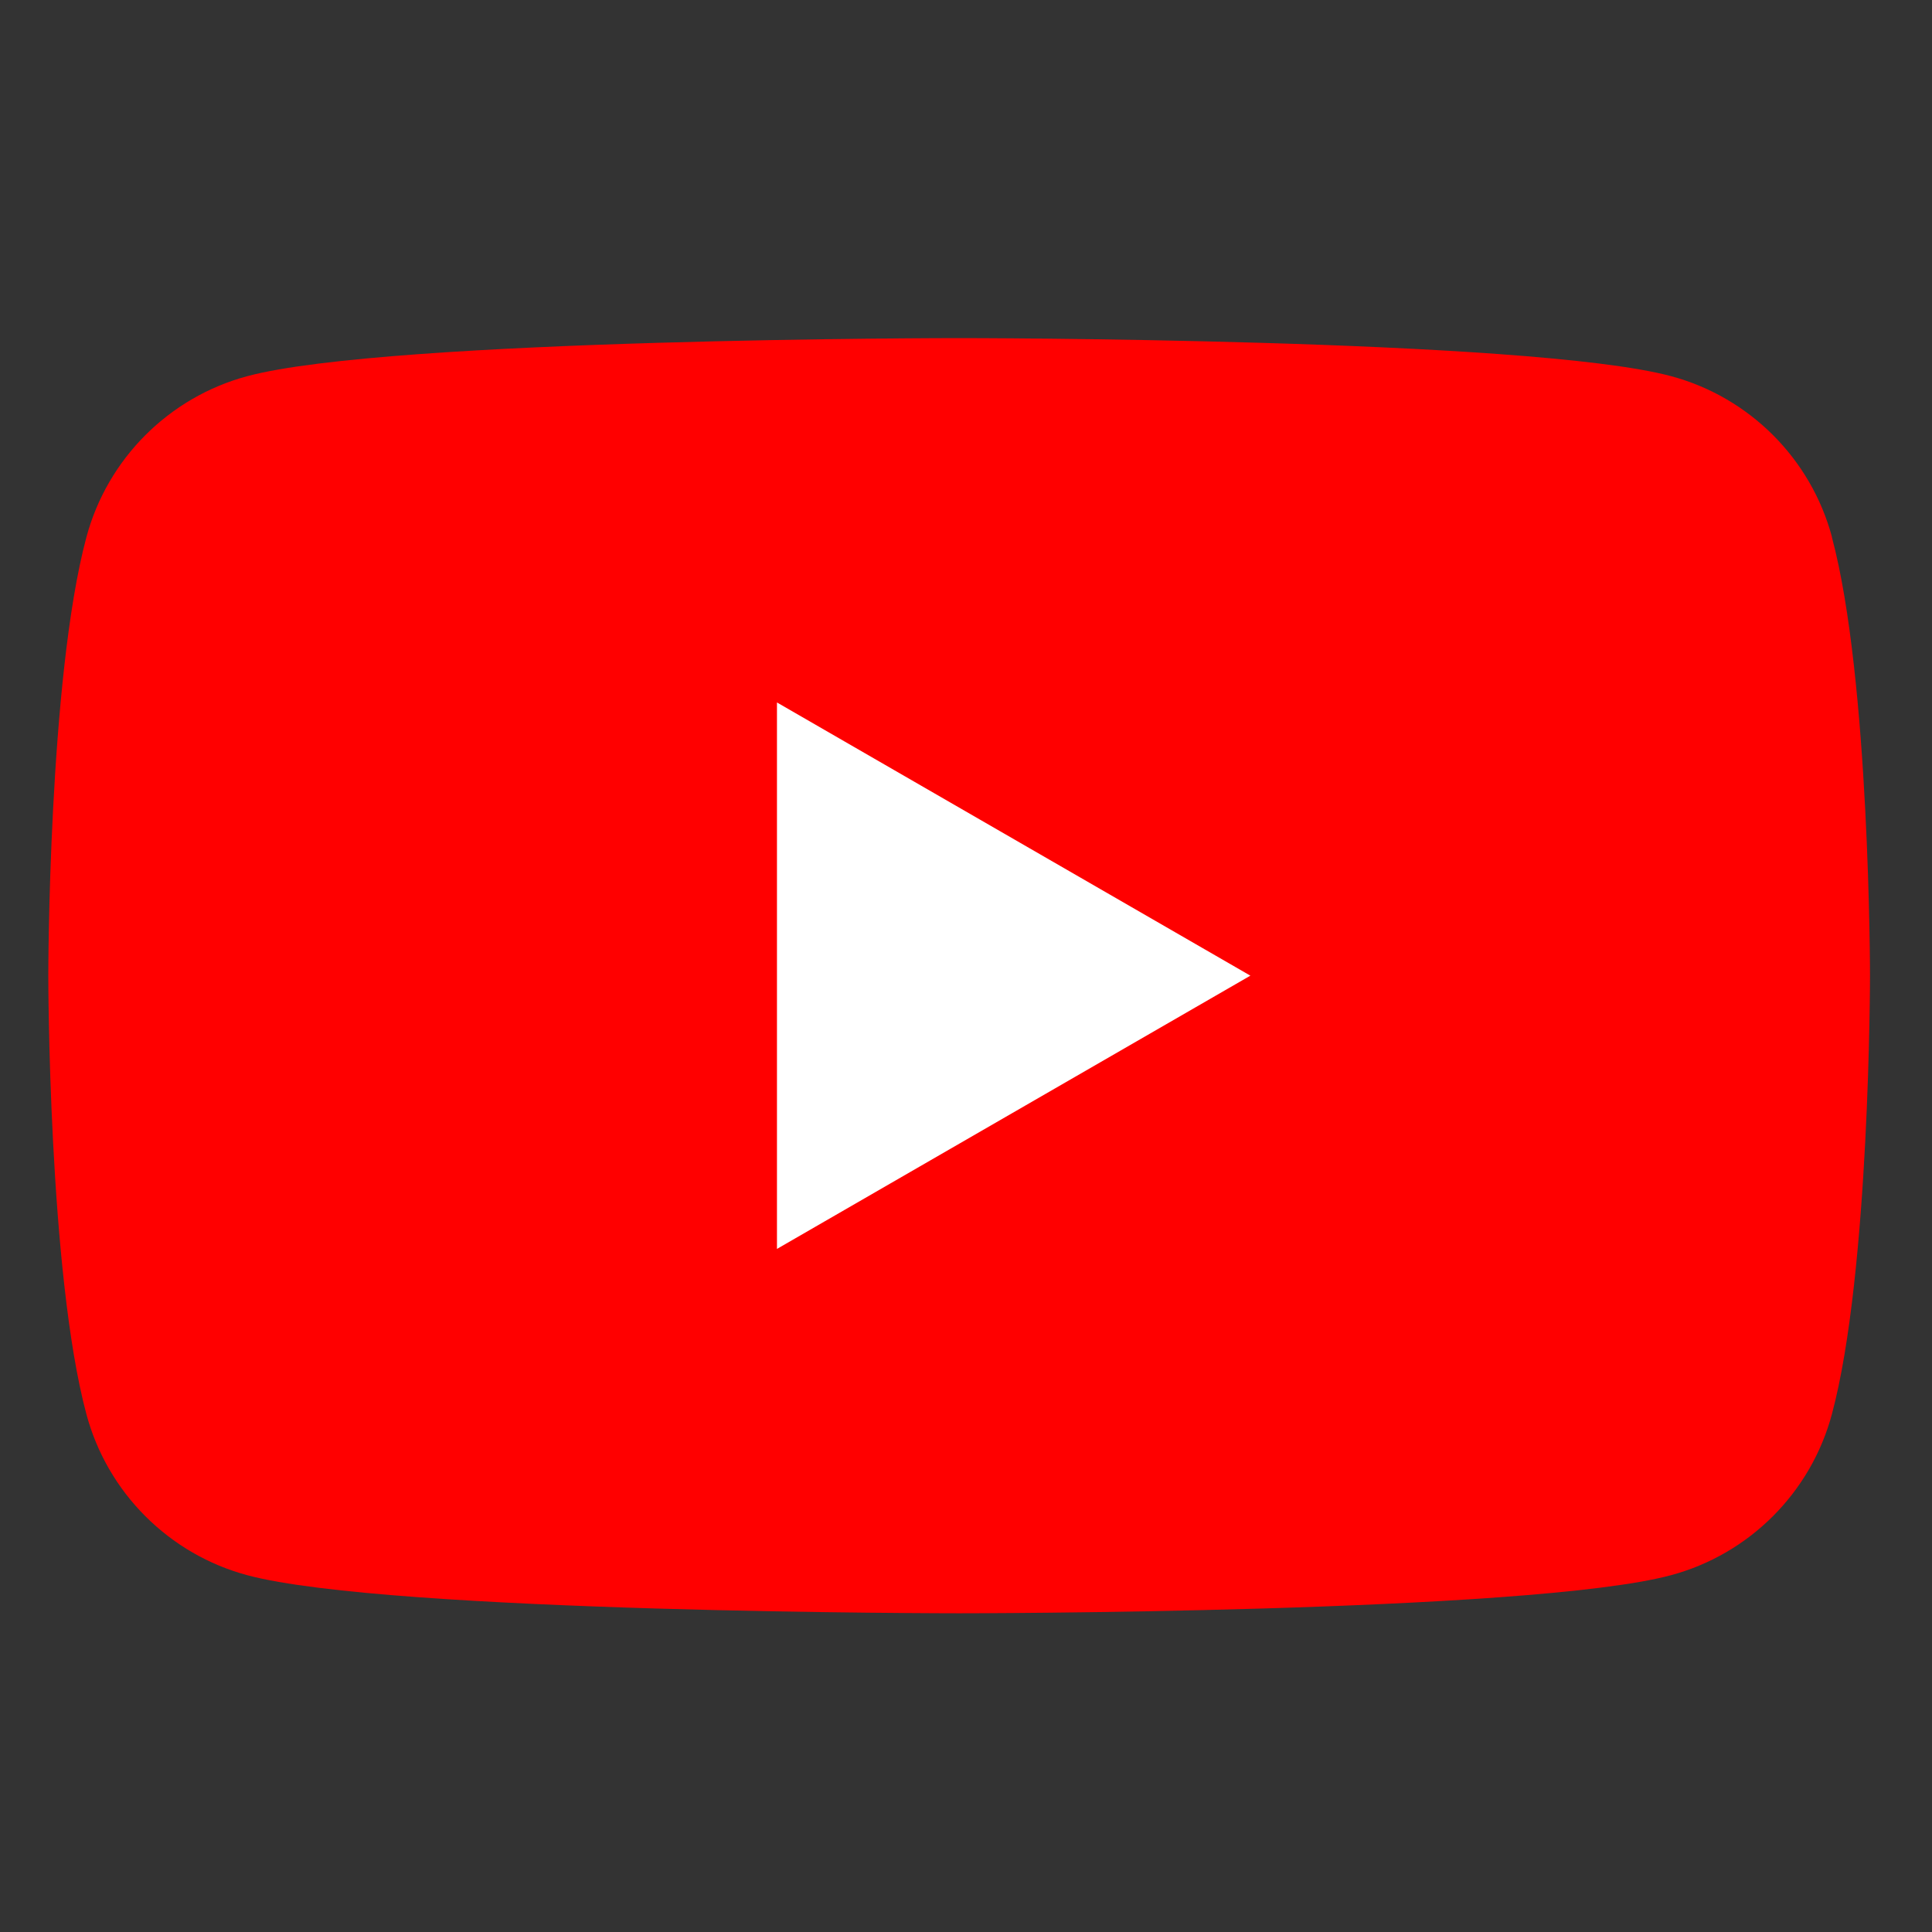
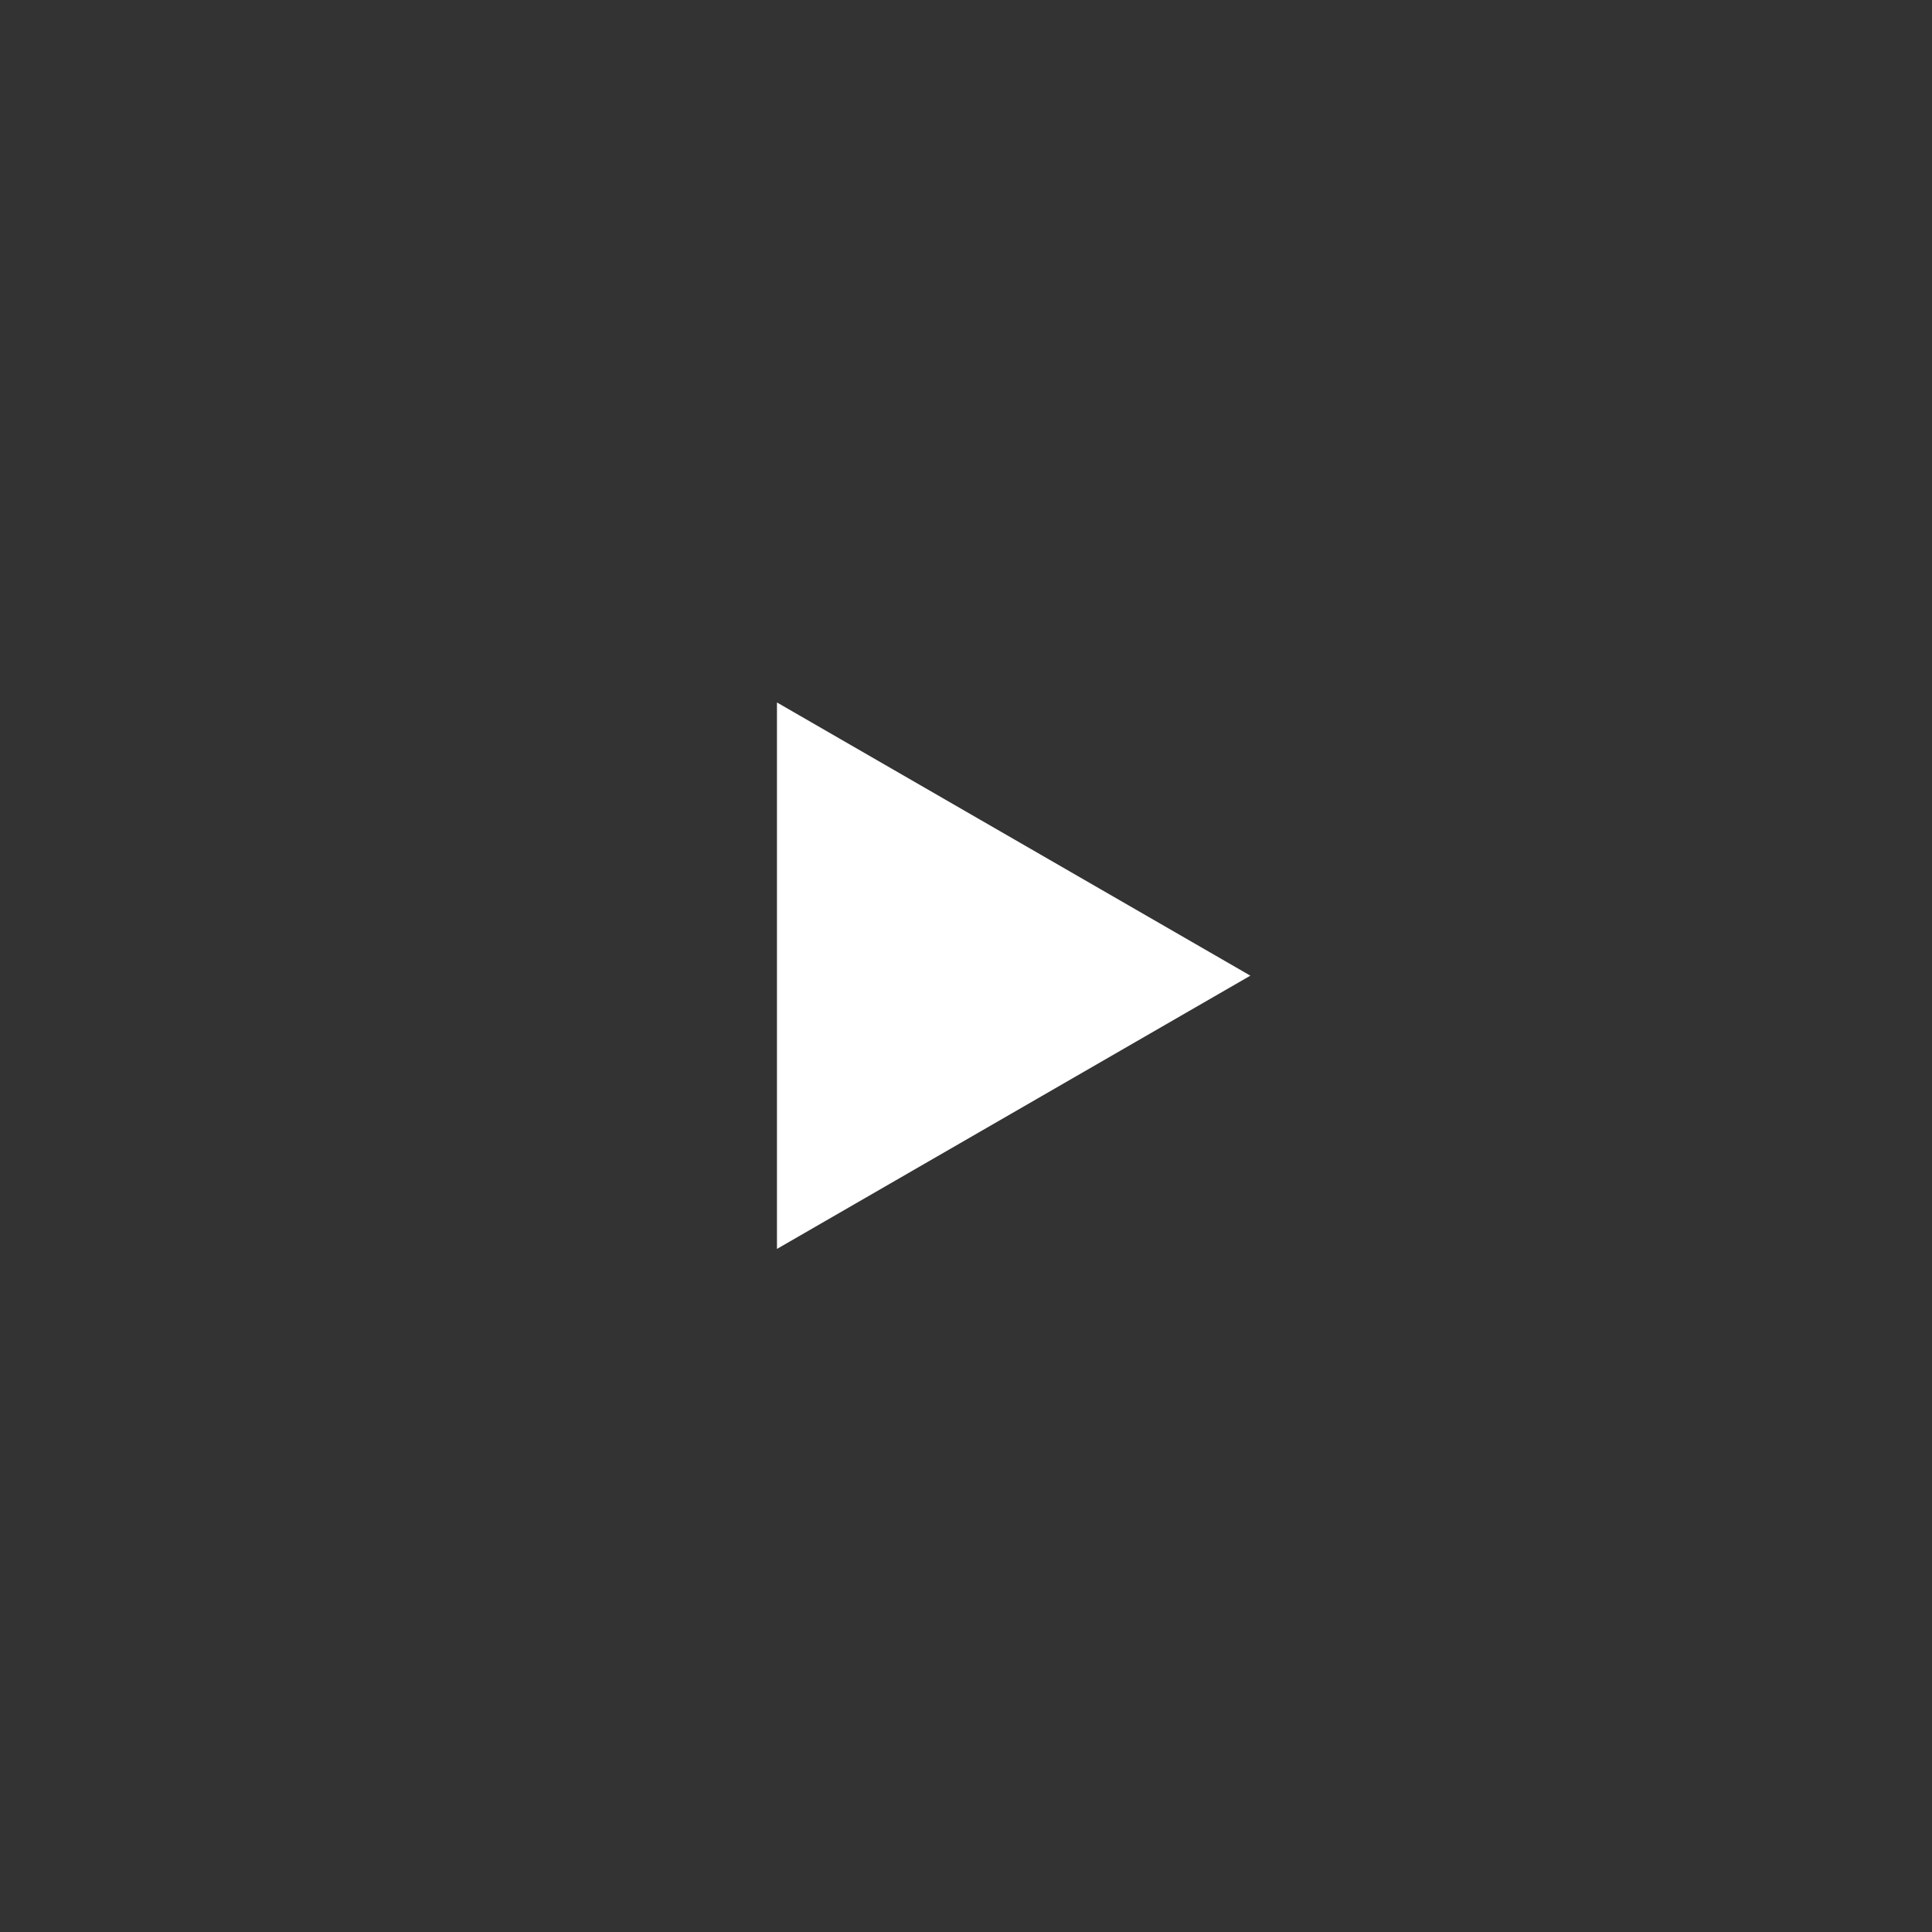
<svg xmlns="http://www.w3.org/2000/svg" width="32" height="32" viewBox="0 0 32 32" fill="none">
  <rect x="0" y="0" width="32" height="32" fill="#333333" stroke="none" />
-   <path d="M30.344 8.898C29.997 7.599 28.976 6.578 27.677 6.23C25.322 5.6 15.886 5.6 15.886 5.6C15.886 5.6 6.451 5.6 4.098 6.23C2.799 6.578 1.779 7.599 1.431 8.898C0.8 11.25 0.8 16.161 0.8 16.161C0.8 16.161 0.8 21.071 1.431 23.423C1.779 24.722 2.799 25.743 4.098 26.091C6.451 26.721 15.886 26.721 15.886 26.721C15.886 26.721 25.322 26.721 27.674 26.091C28.973 25.743 29.994 24.722 30.342 23.423C30.973 21.071 30.973 16.161 30.973 16.161C30.973 16.161 30.973 11.25 30.342 8.898H30.344Z" fill="#FF0000" />
  <path d="M12.869 20.686L20.71 16.16L12.869 11.635V20.686Z" fill="white" />
</svg>